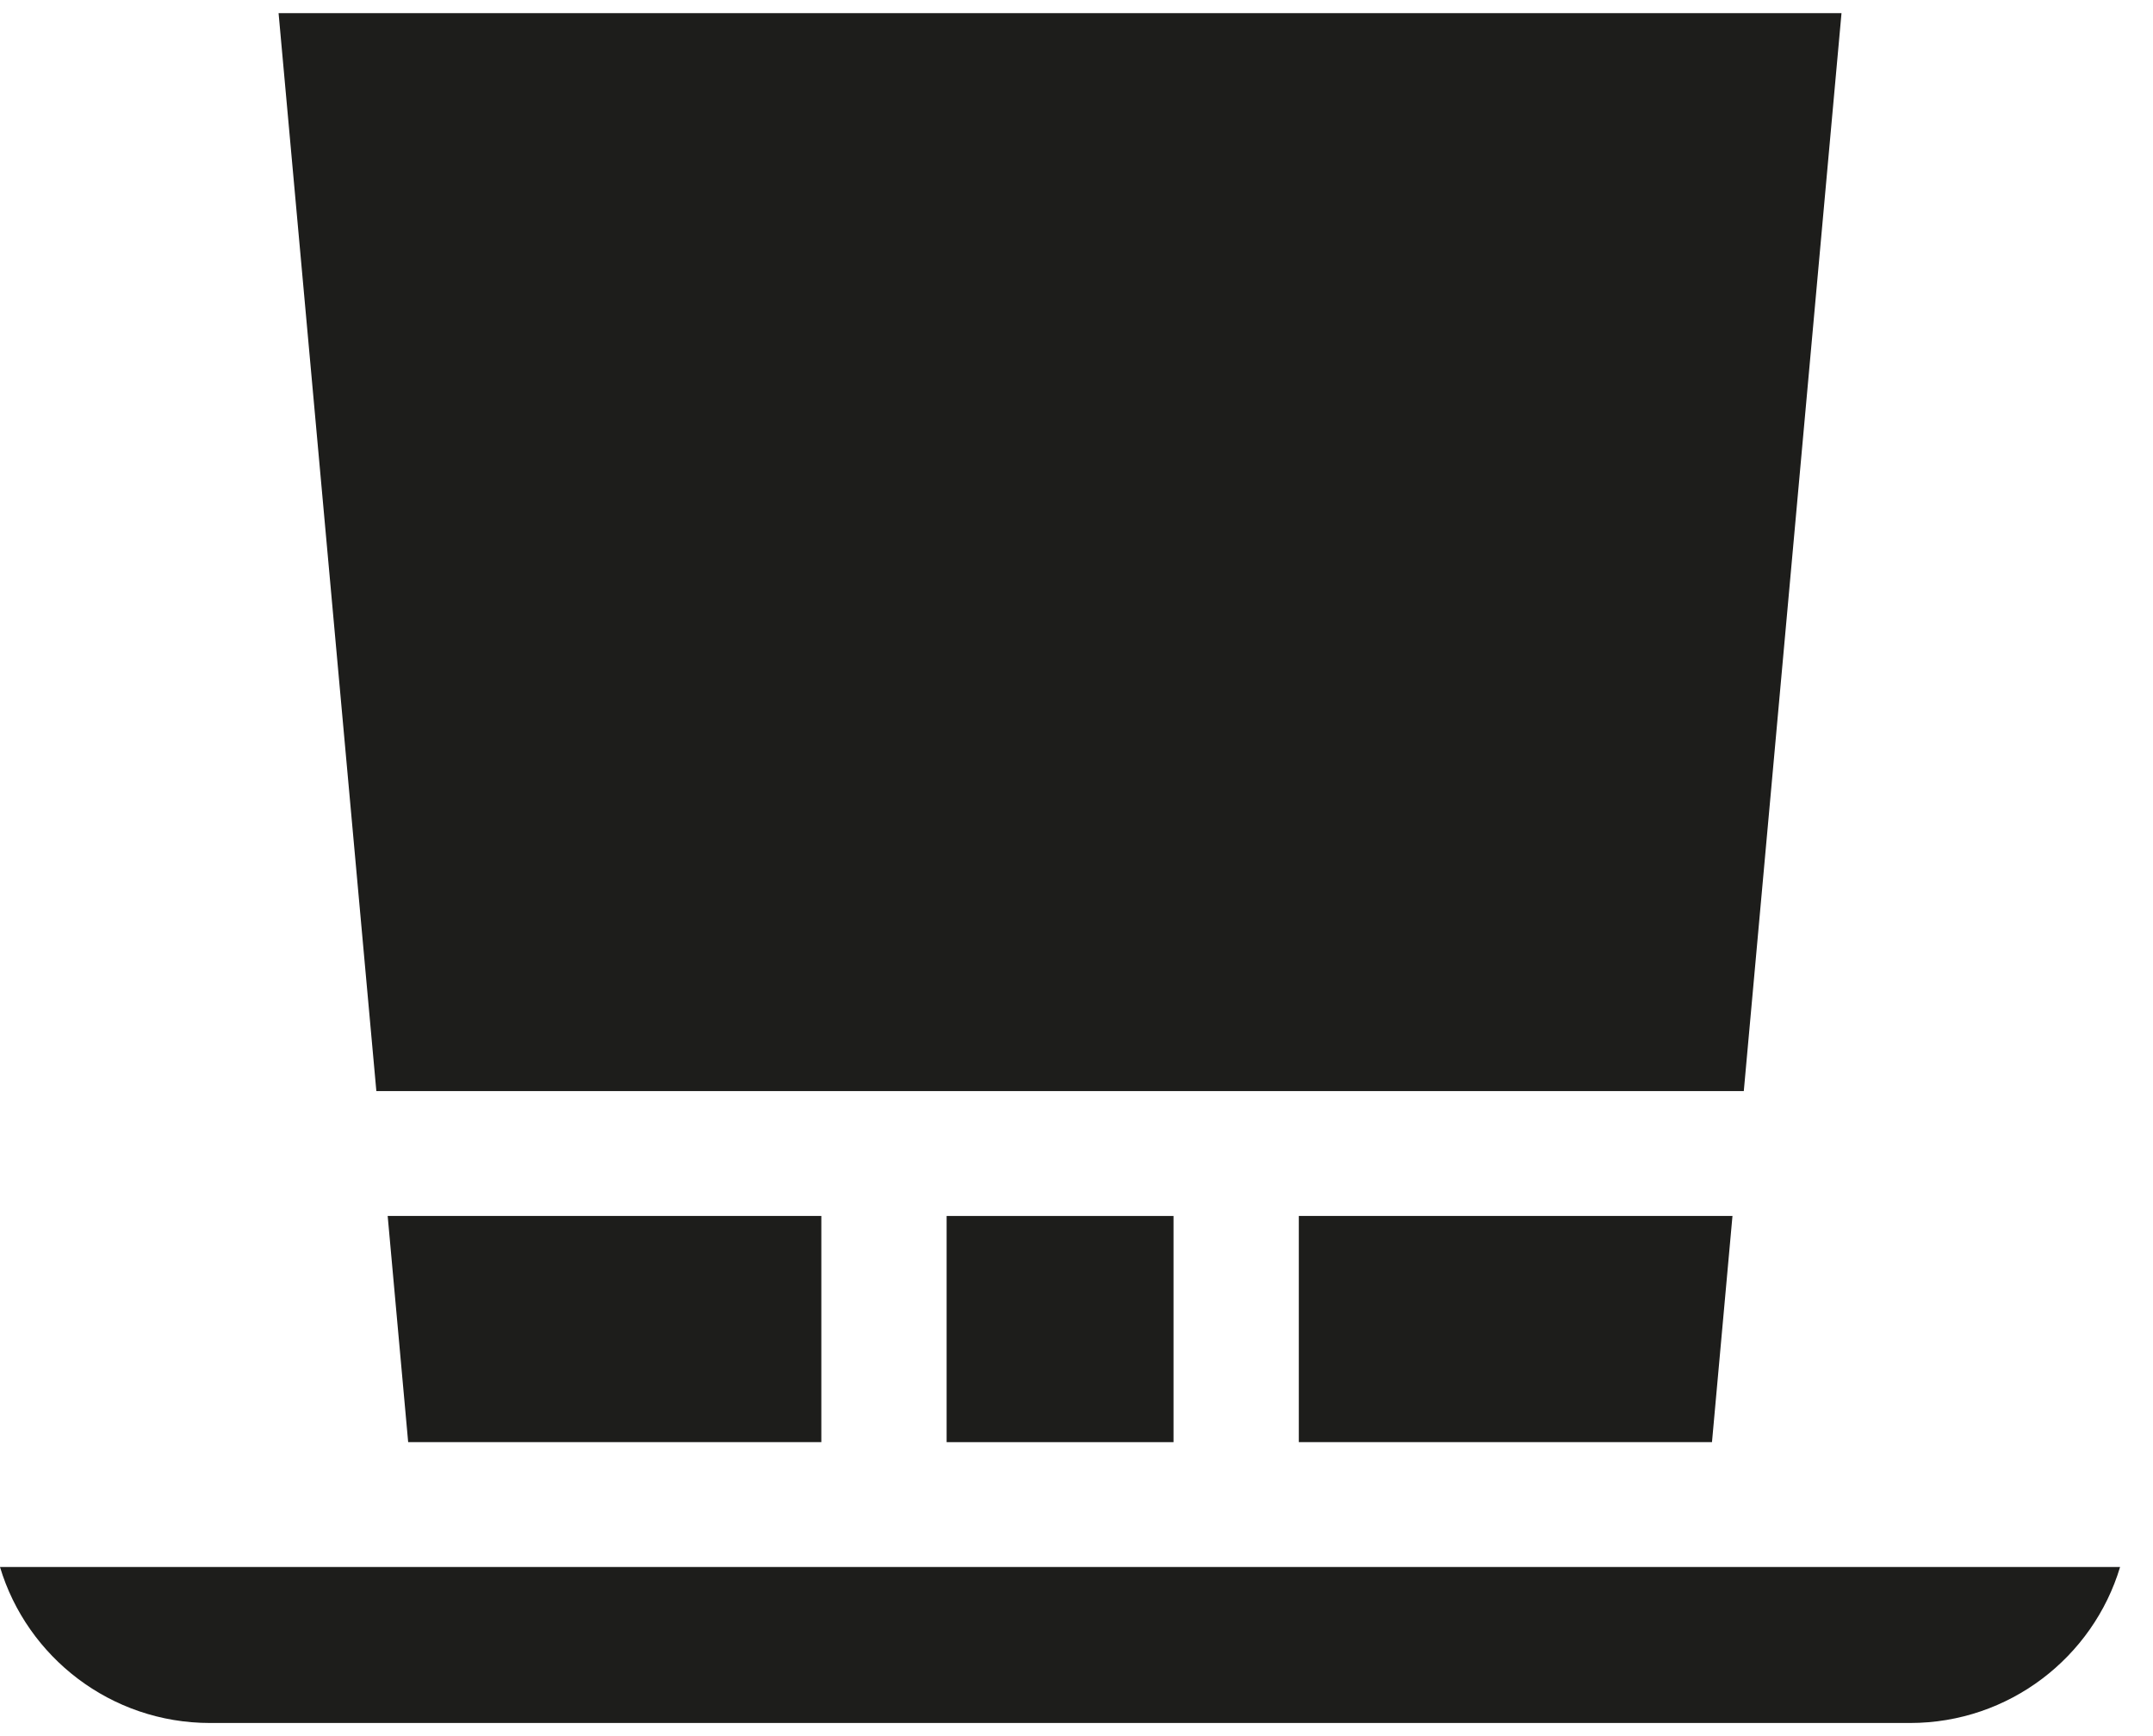
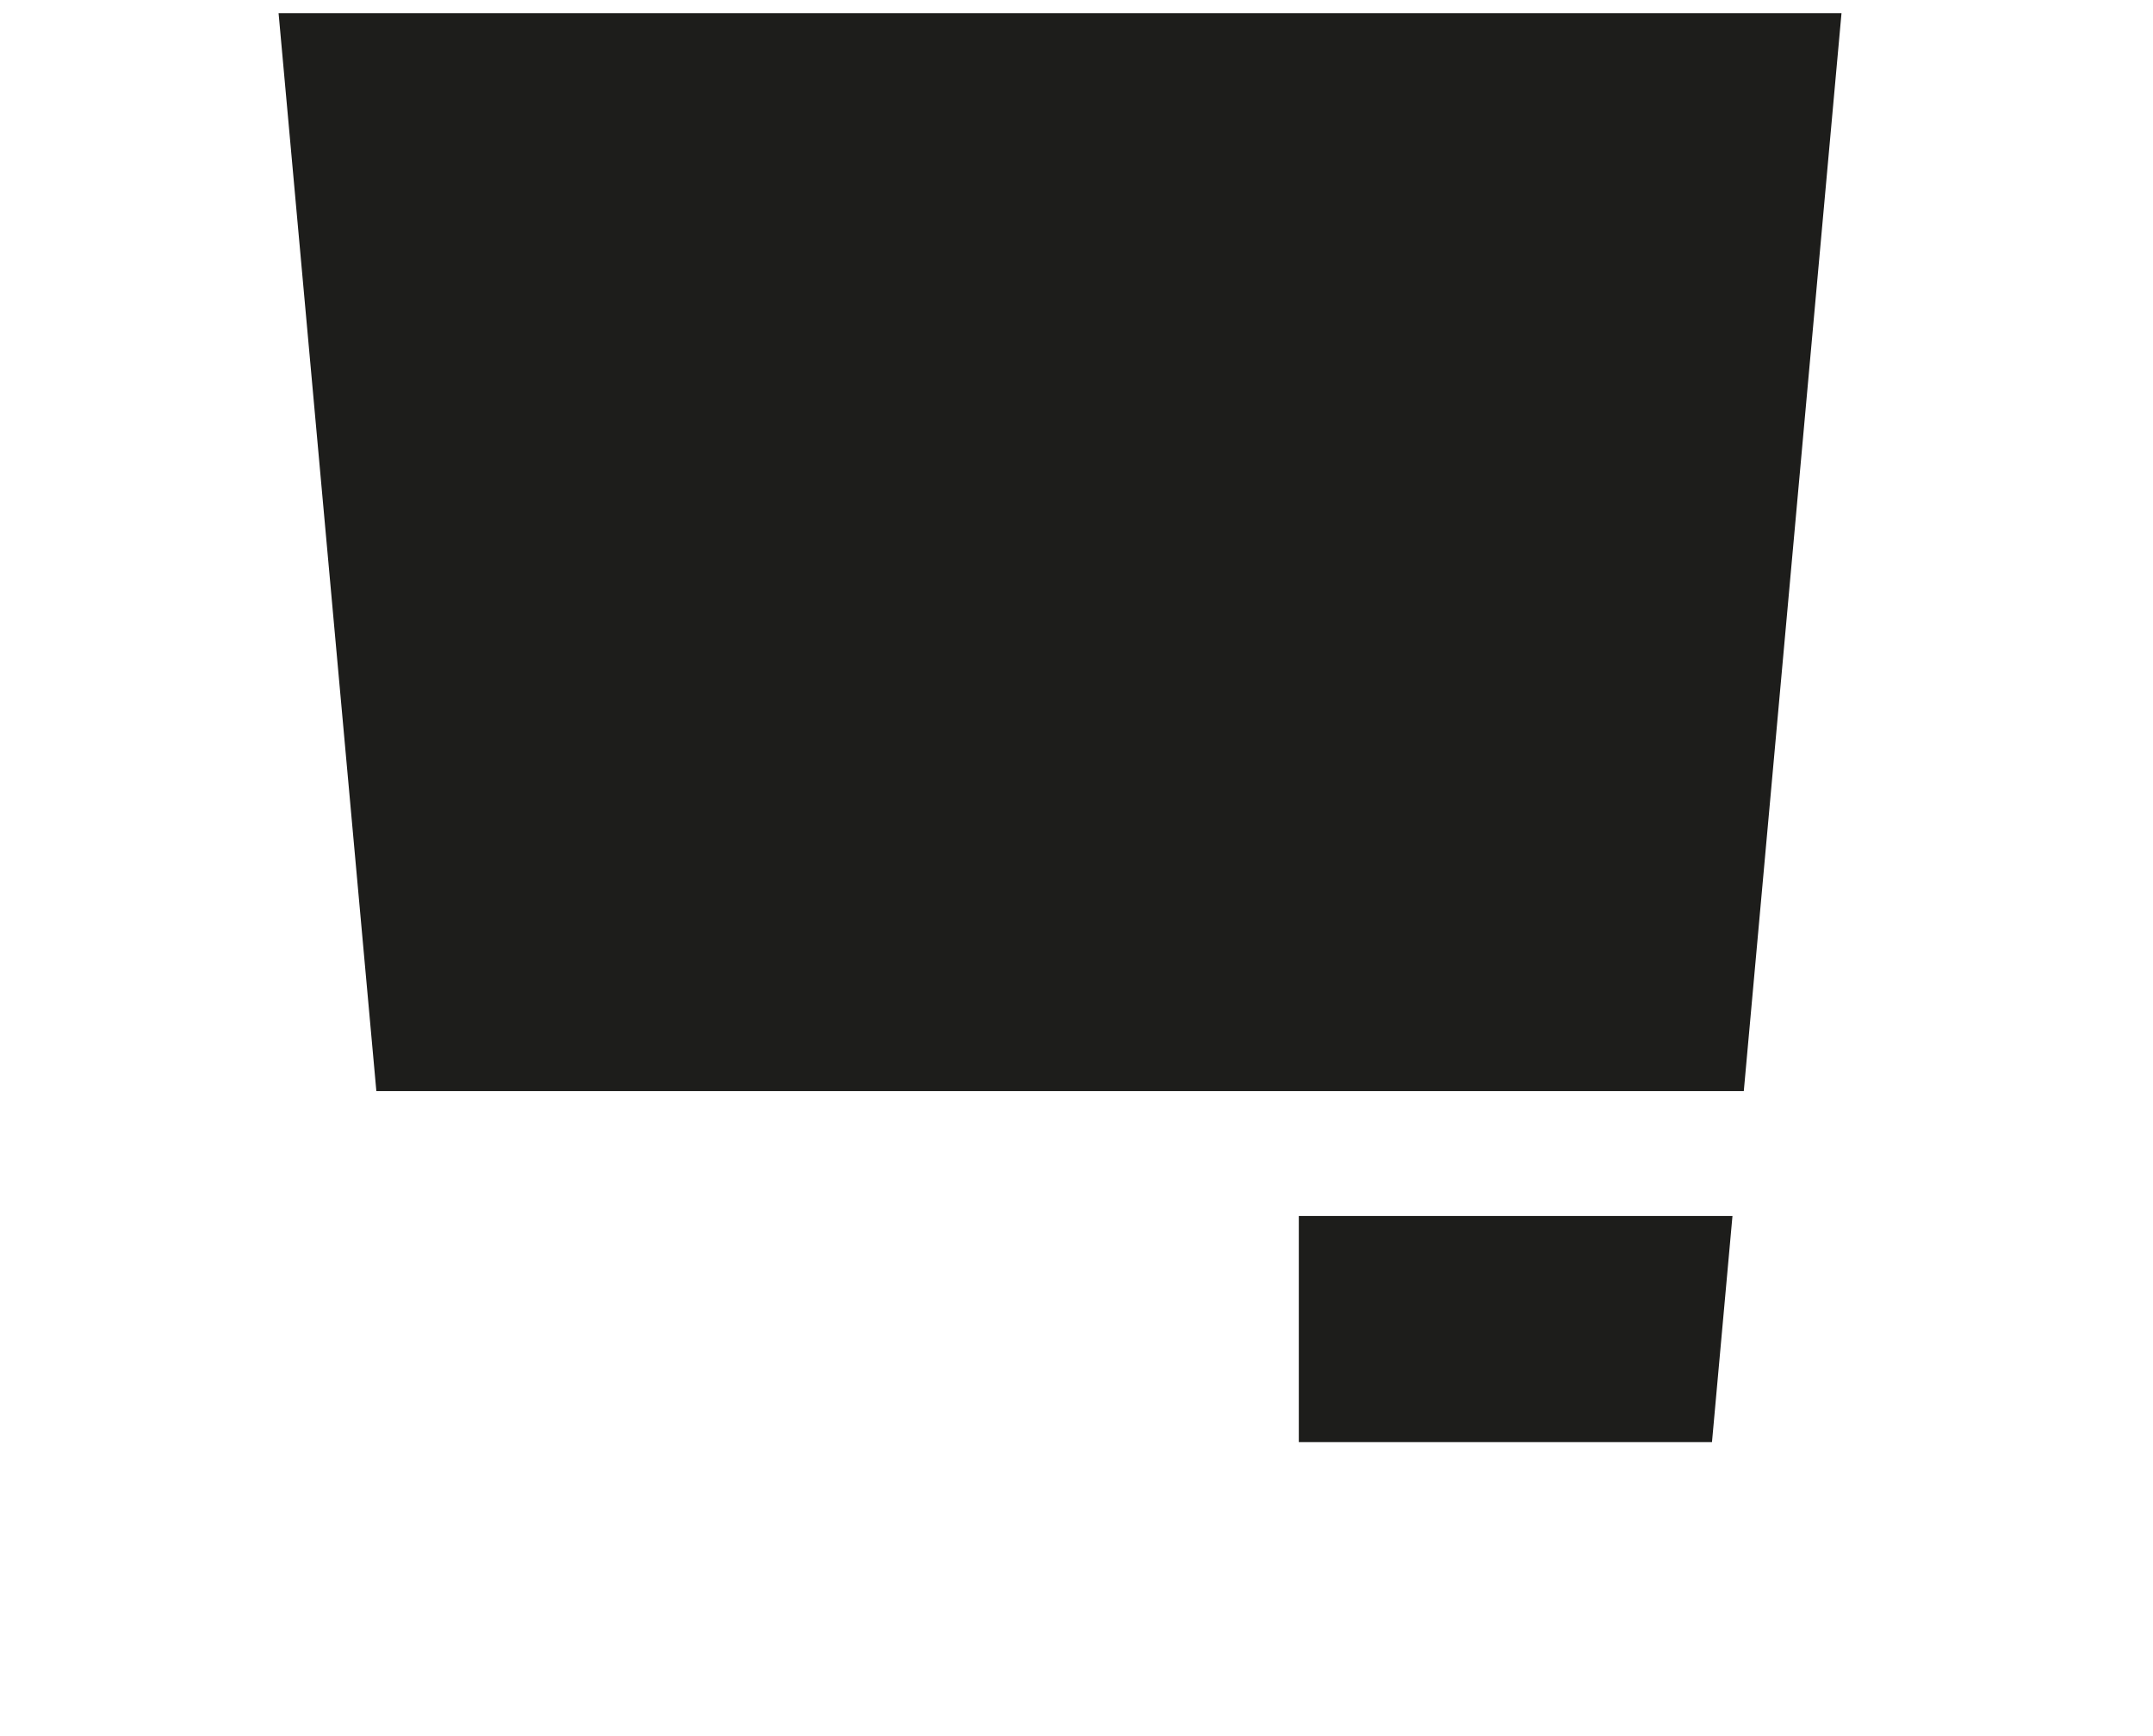
<svg xmlns="http://www.w3.org/2000/svg" width="31" height="25" viewBox="0 0 31 25" fill="none">
  <path d="M25.108 15.712L26.515 0.189H4.011L5.419 15.712H25.108Z" fill="#1D1D1B" />
-   <path d="M13.63 17.51H16.897V20.767H13.63V17.51Z" fill="#1D1D1B" />
-   <path d="M11.826 20.767V17.51H5.582L5.877 20.767H11.826Z" fill="#1D1D1B" />
  <path d="M18.701 17.51V20.767H24.65L24.945 17.51H18.701Z" fill="#1D1D1B" />
-   <path d="M0 22.565C0.389 23.863 1.597 24.811 3.024 24.811H27.502C28.929 24.811 30.137 23.863 30.526 22.565H0Z" fill="#1D1D1B" />
</svg>